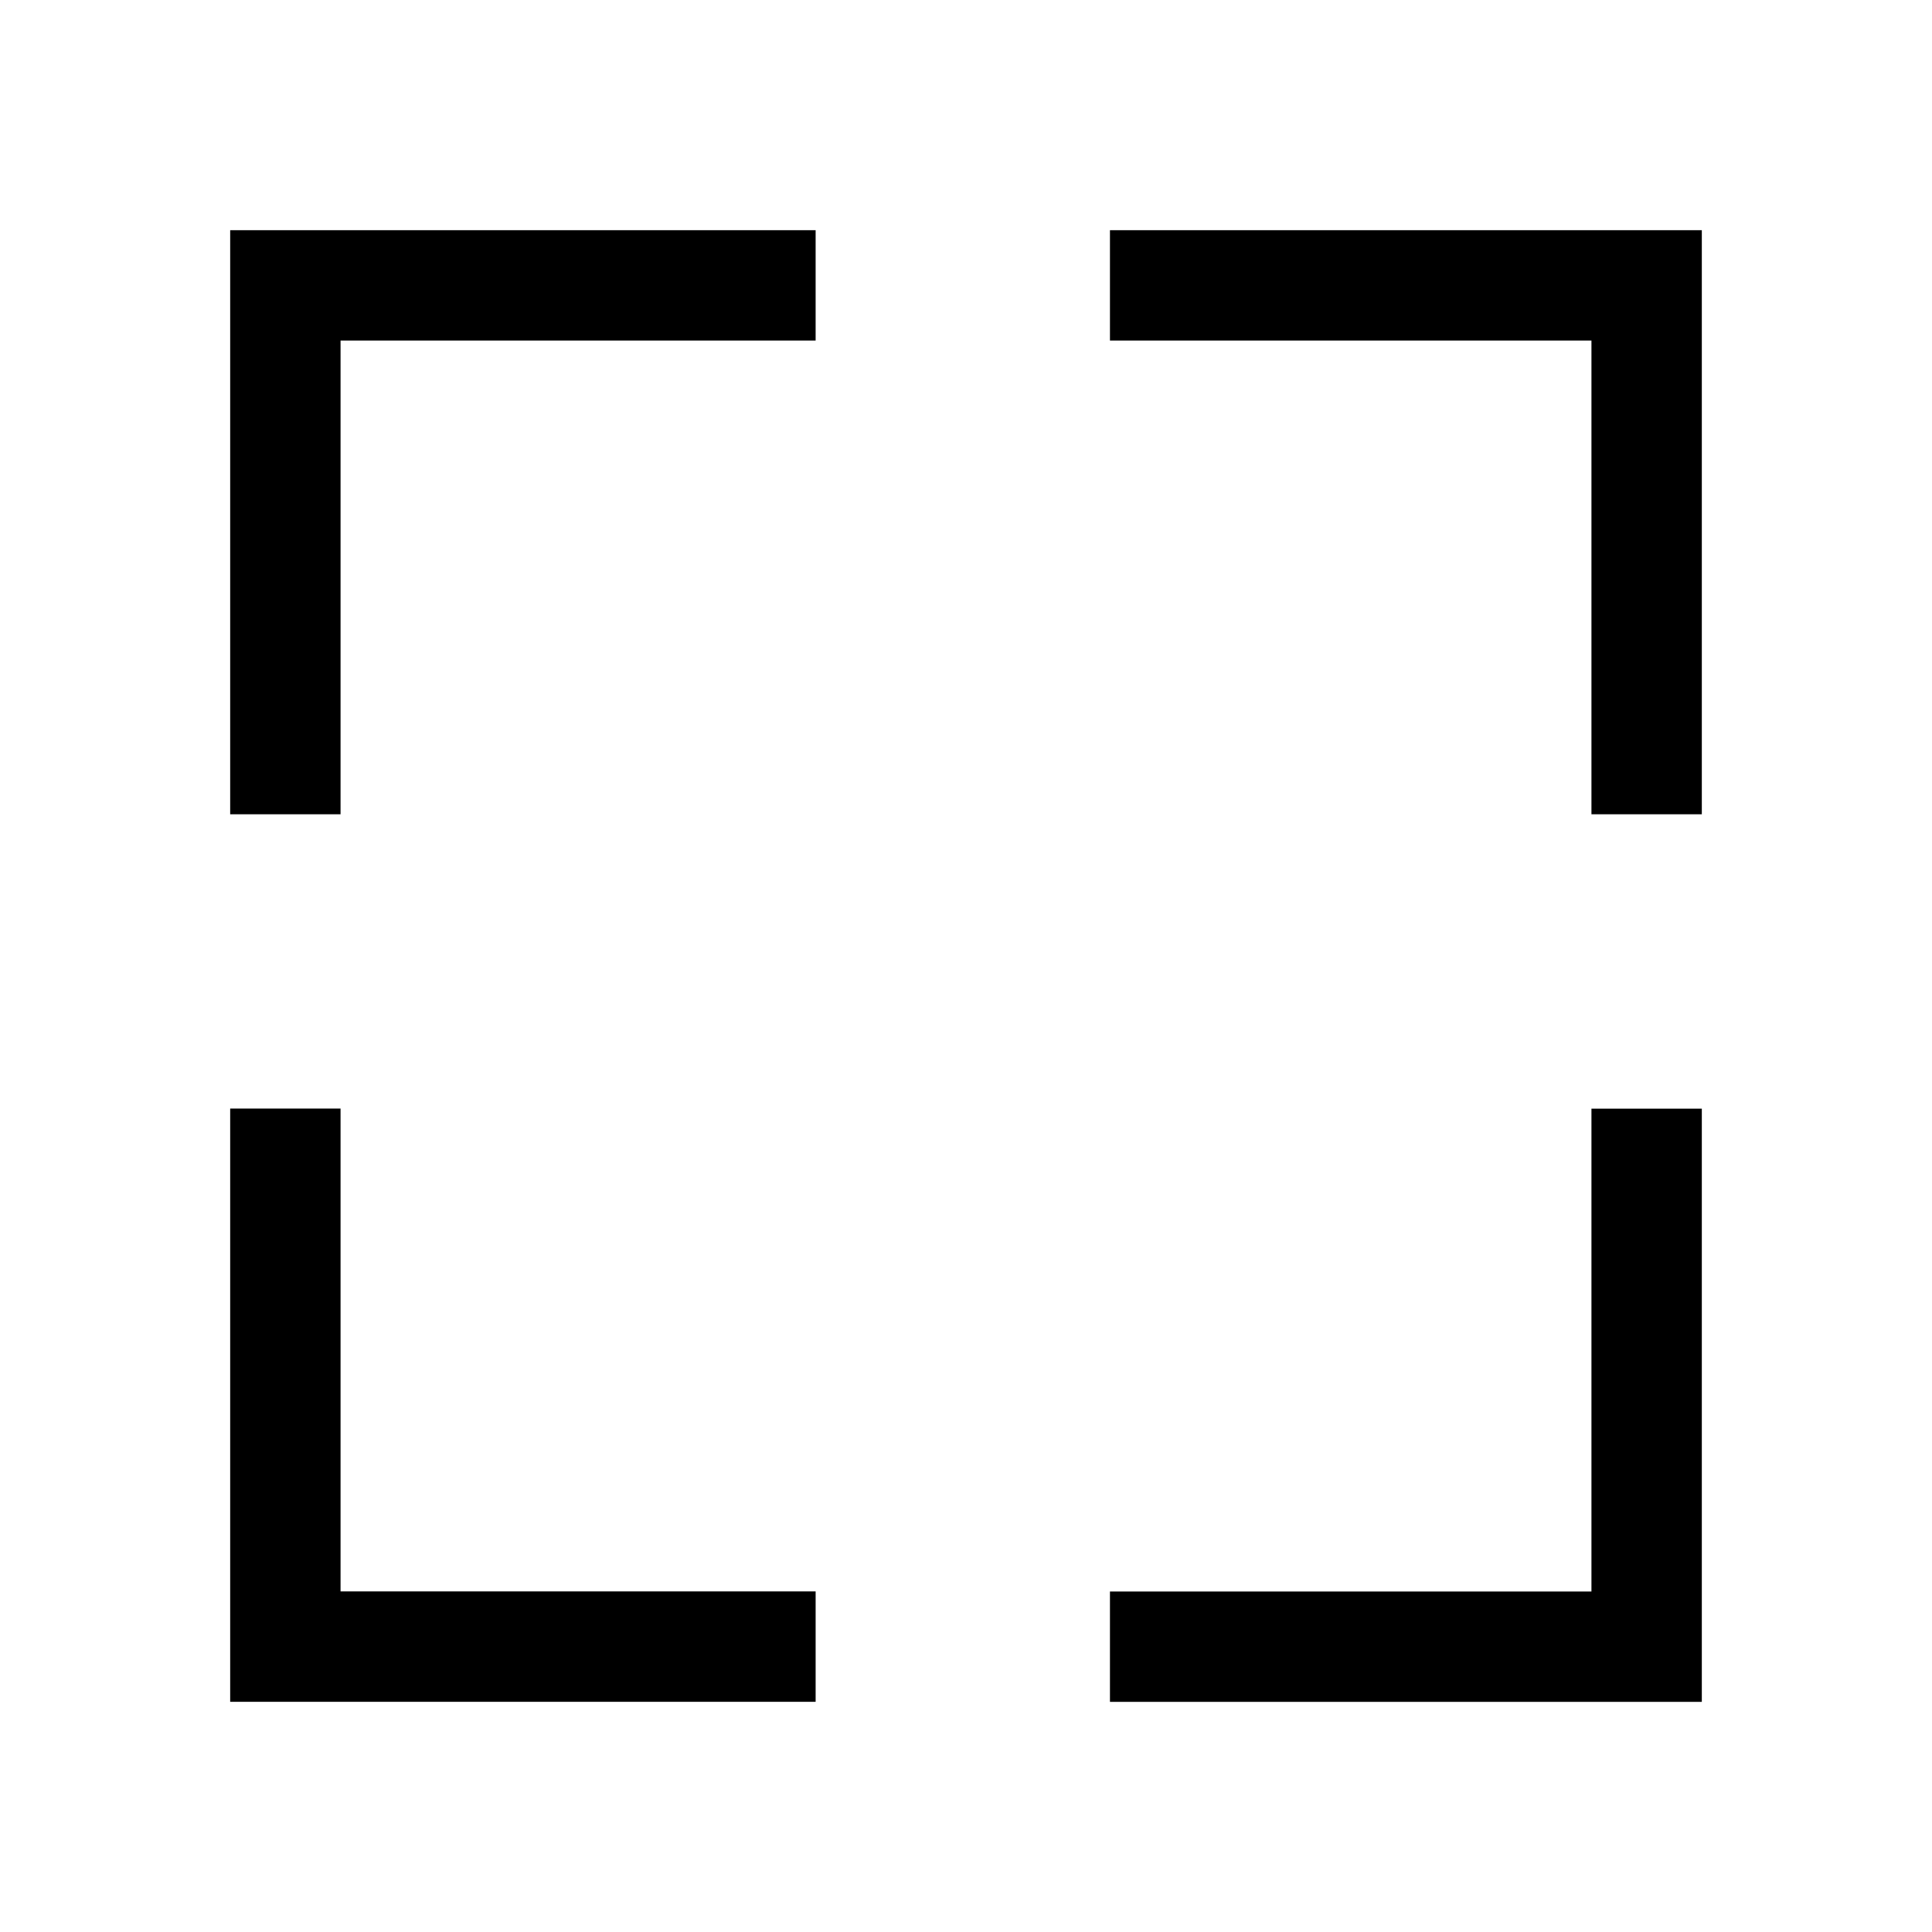
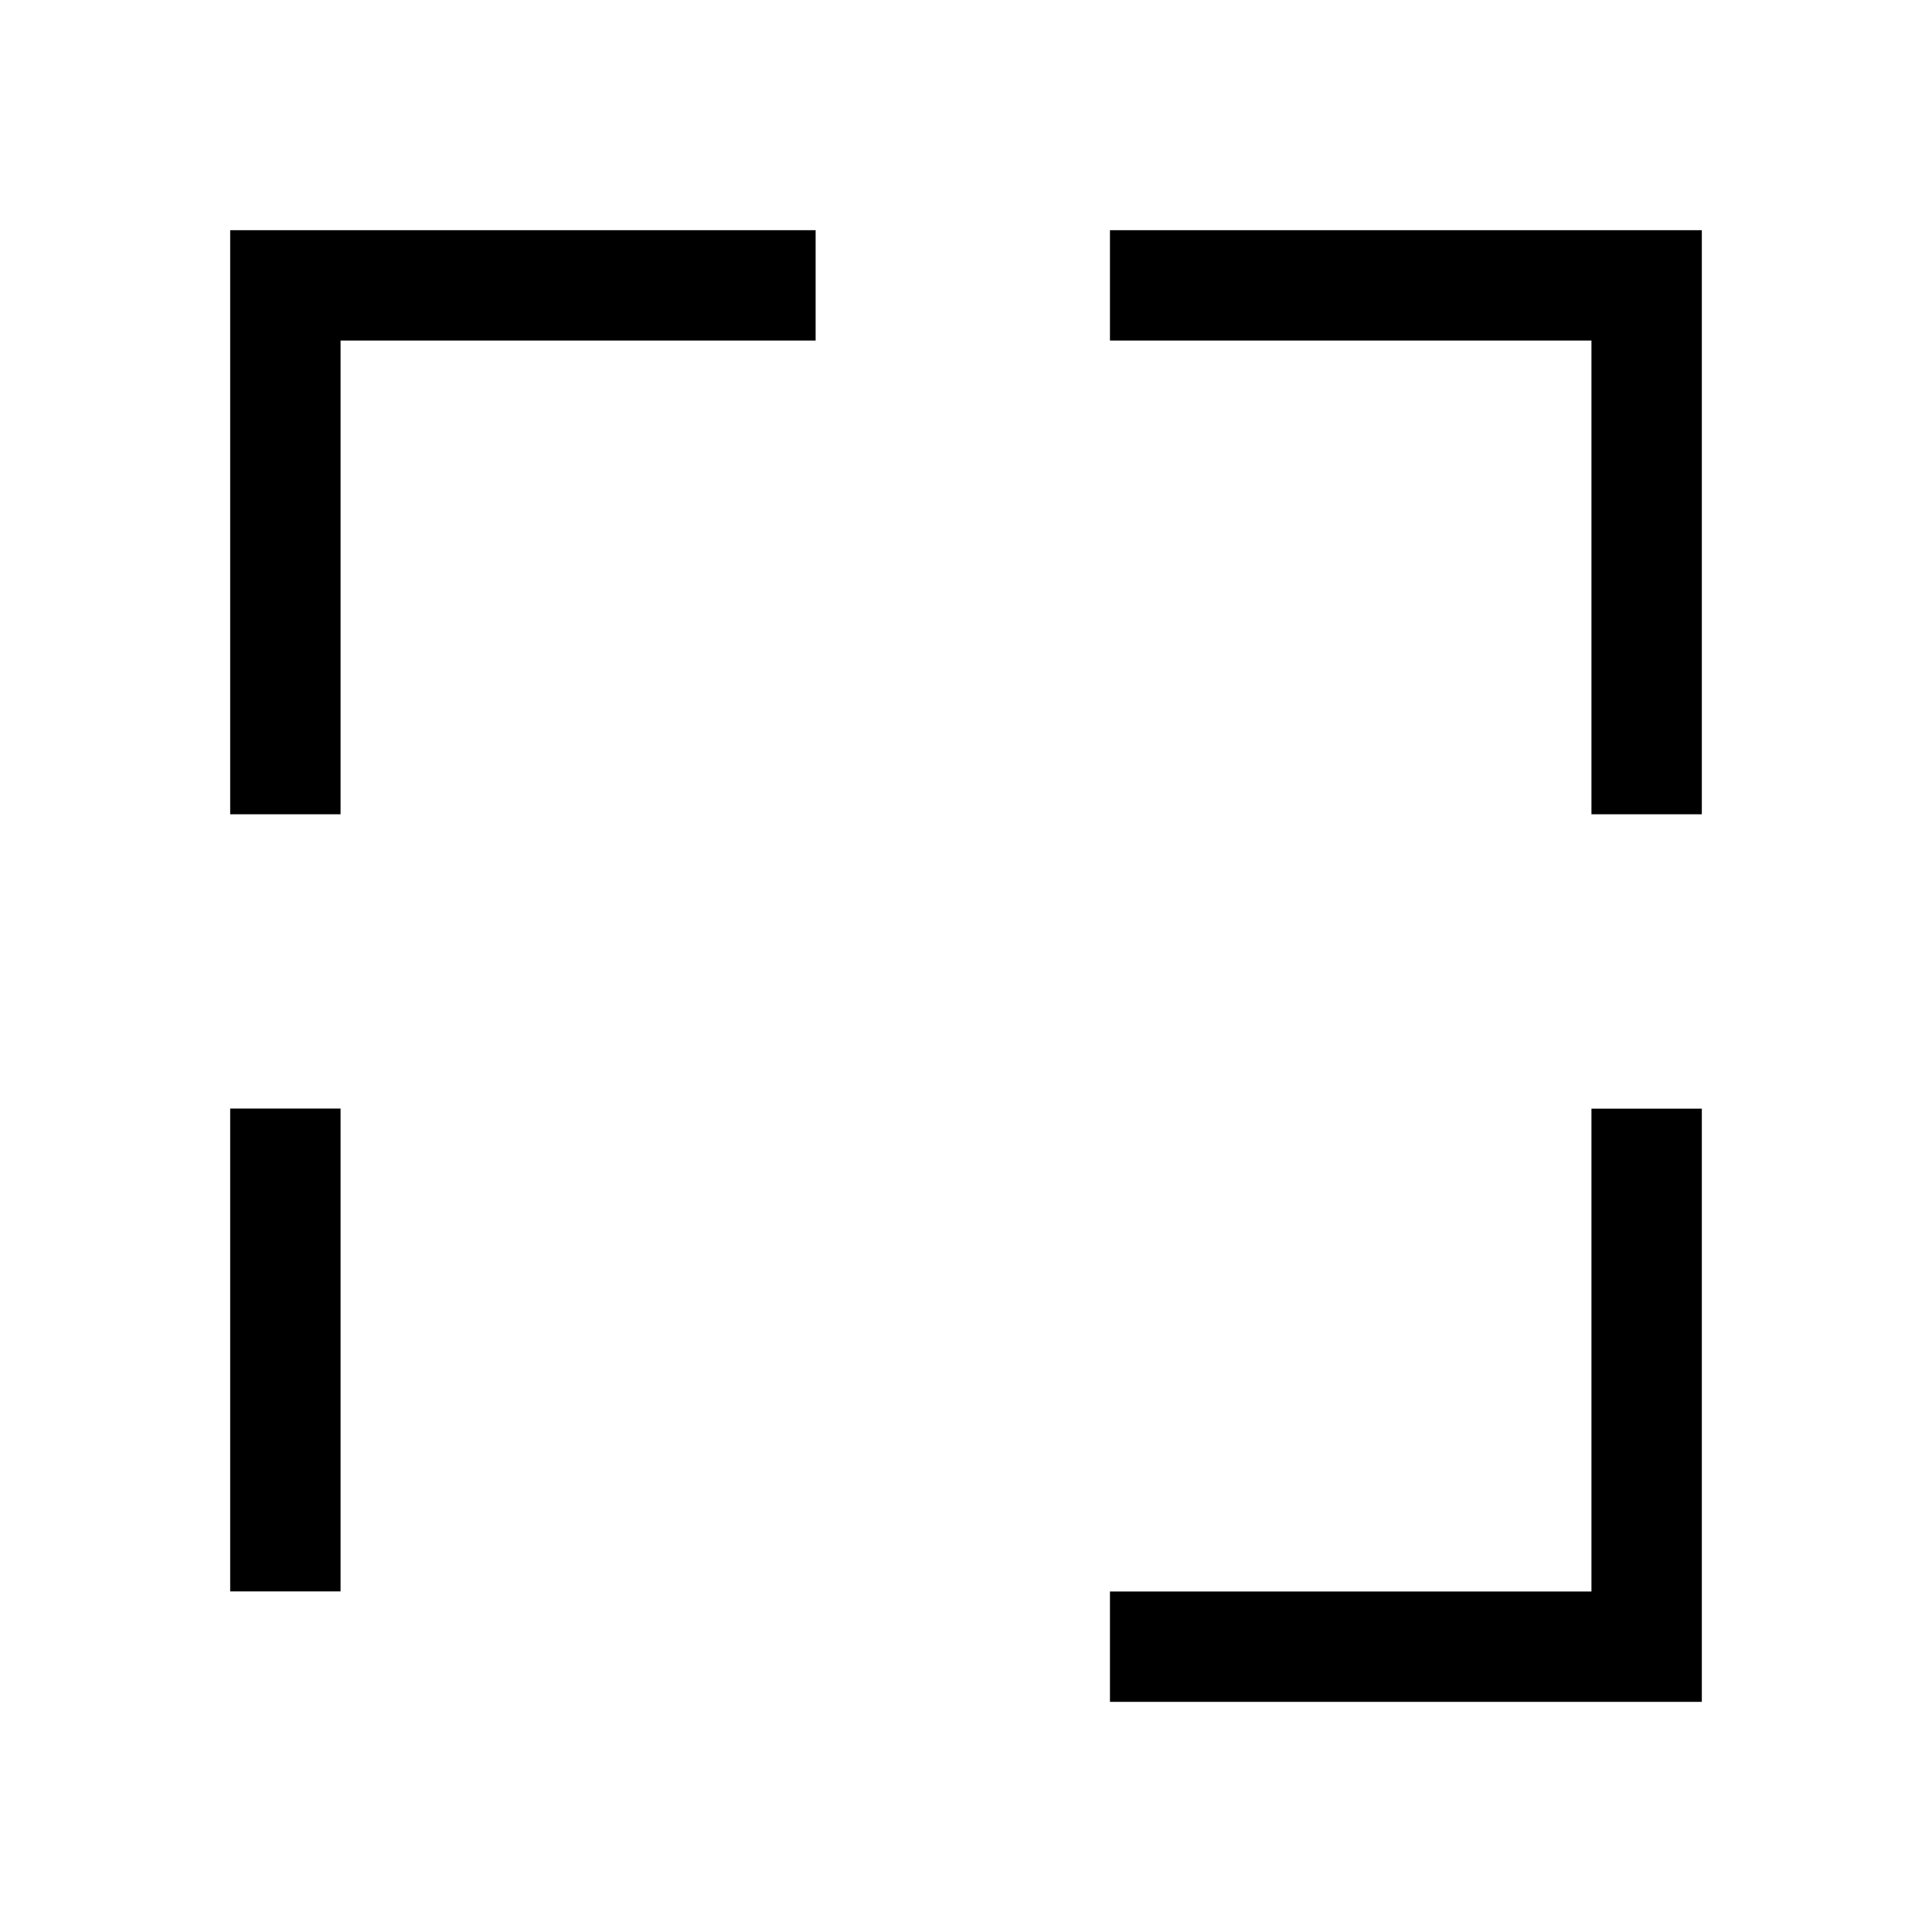
<svg xmlns="http://www.w3.org/2000/svg" id="favicon" width="512" height="512" viewBox="0 0 512 512">
  <defs>
    <style>
      @media (prefers-color-scheme: light) {
        :root {
          filter: none;
        }
      }
      @media (prefers-color-scheme: dark) {
        :root {
          filter: invert(100%);
        }
      }
    </style>
  </defs>
  <g id="box-512">
-     <rect id="frame" width="512" height="512" fill="none" />
-     <path id="reticle" d="M61,61V215.79h29.25V90.25h125.9v-29.25H61Zm360.75,232.79v127.97h-127.6v29.25h156.85v-157.21h-29.25ZM294.15,61v29.25h127.6v125.54h29.25V61h-156.85ZM90.25,421.75v-127.97h-29.25v157.21H216.15v-29.25H90.25Z" />
+     <path id="reticle" d="M61,61V215.79h29.25V90.25h125.9v-29.25H61Zm360.75,232.79v127.97h-127.6v29.25h156.85v-157.21h-29.25ZM294.15,61v29.25h127.6v125.54h29.25V61h-156.85ZM90.25,421.75v-127.97h-29.25v157.21v-29.25H90.25Z" />
  </g>
</svg>